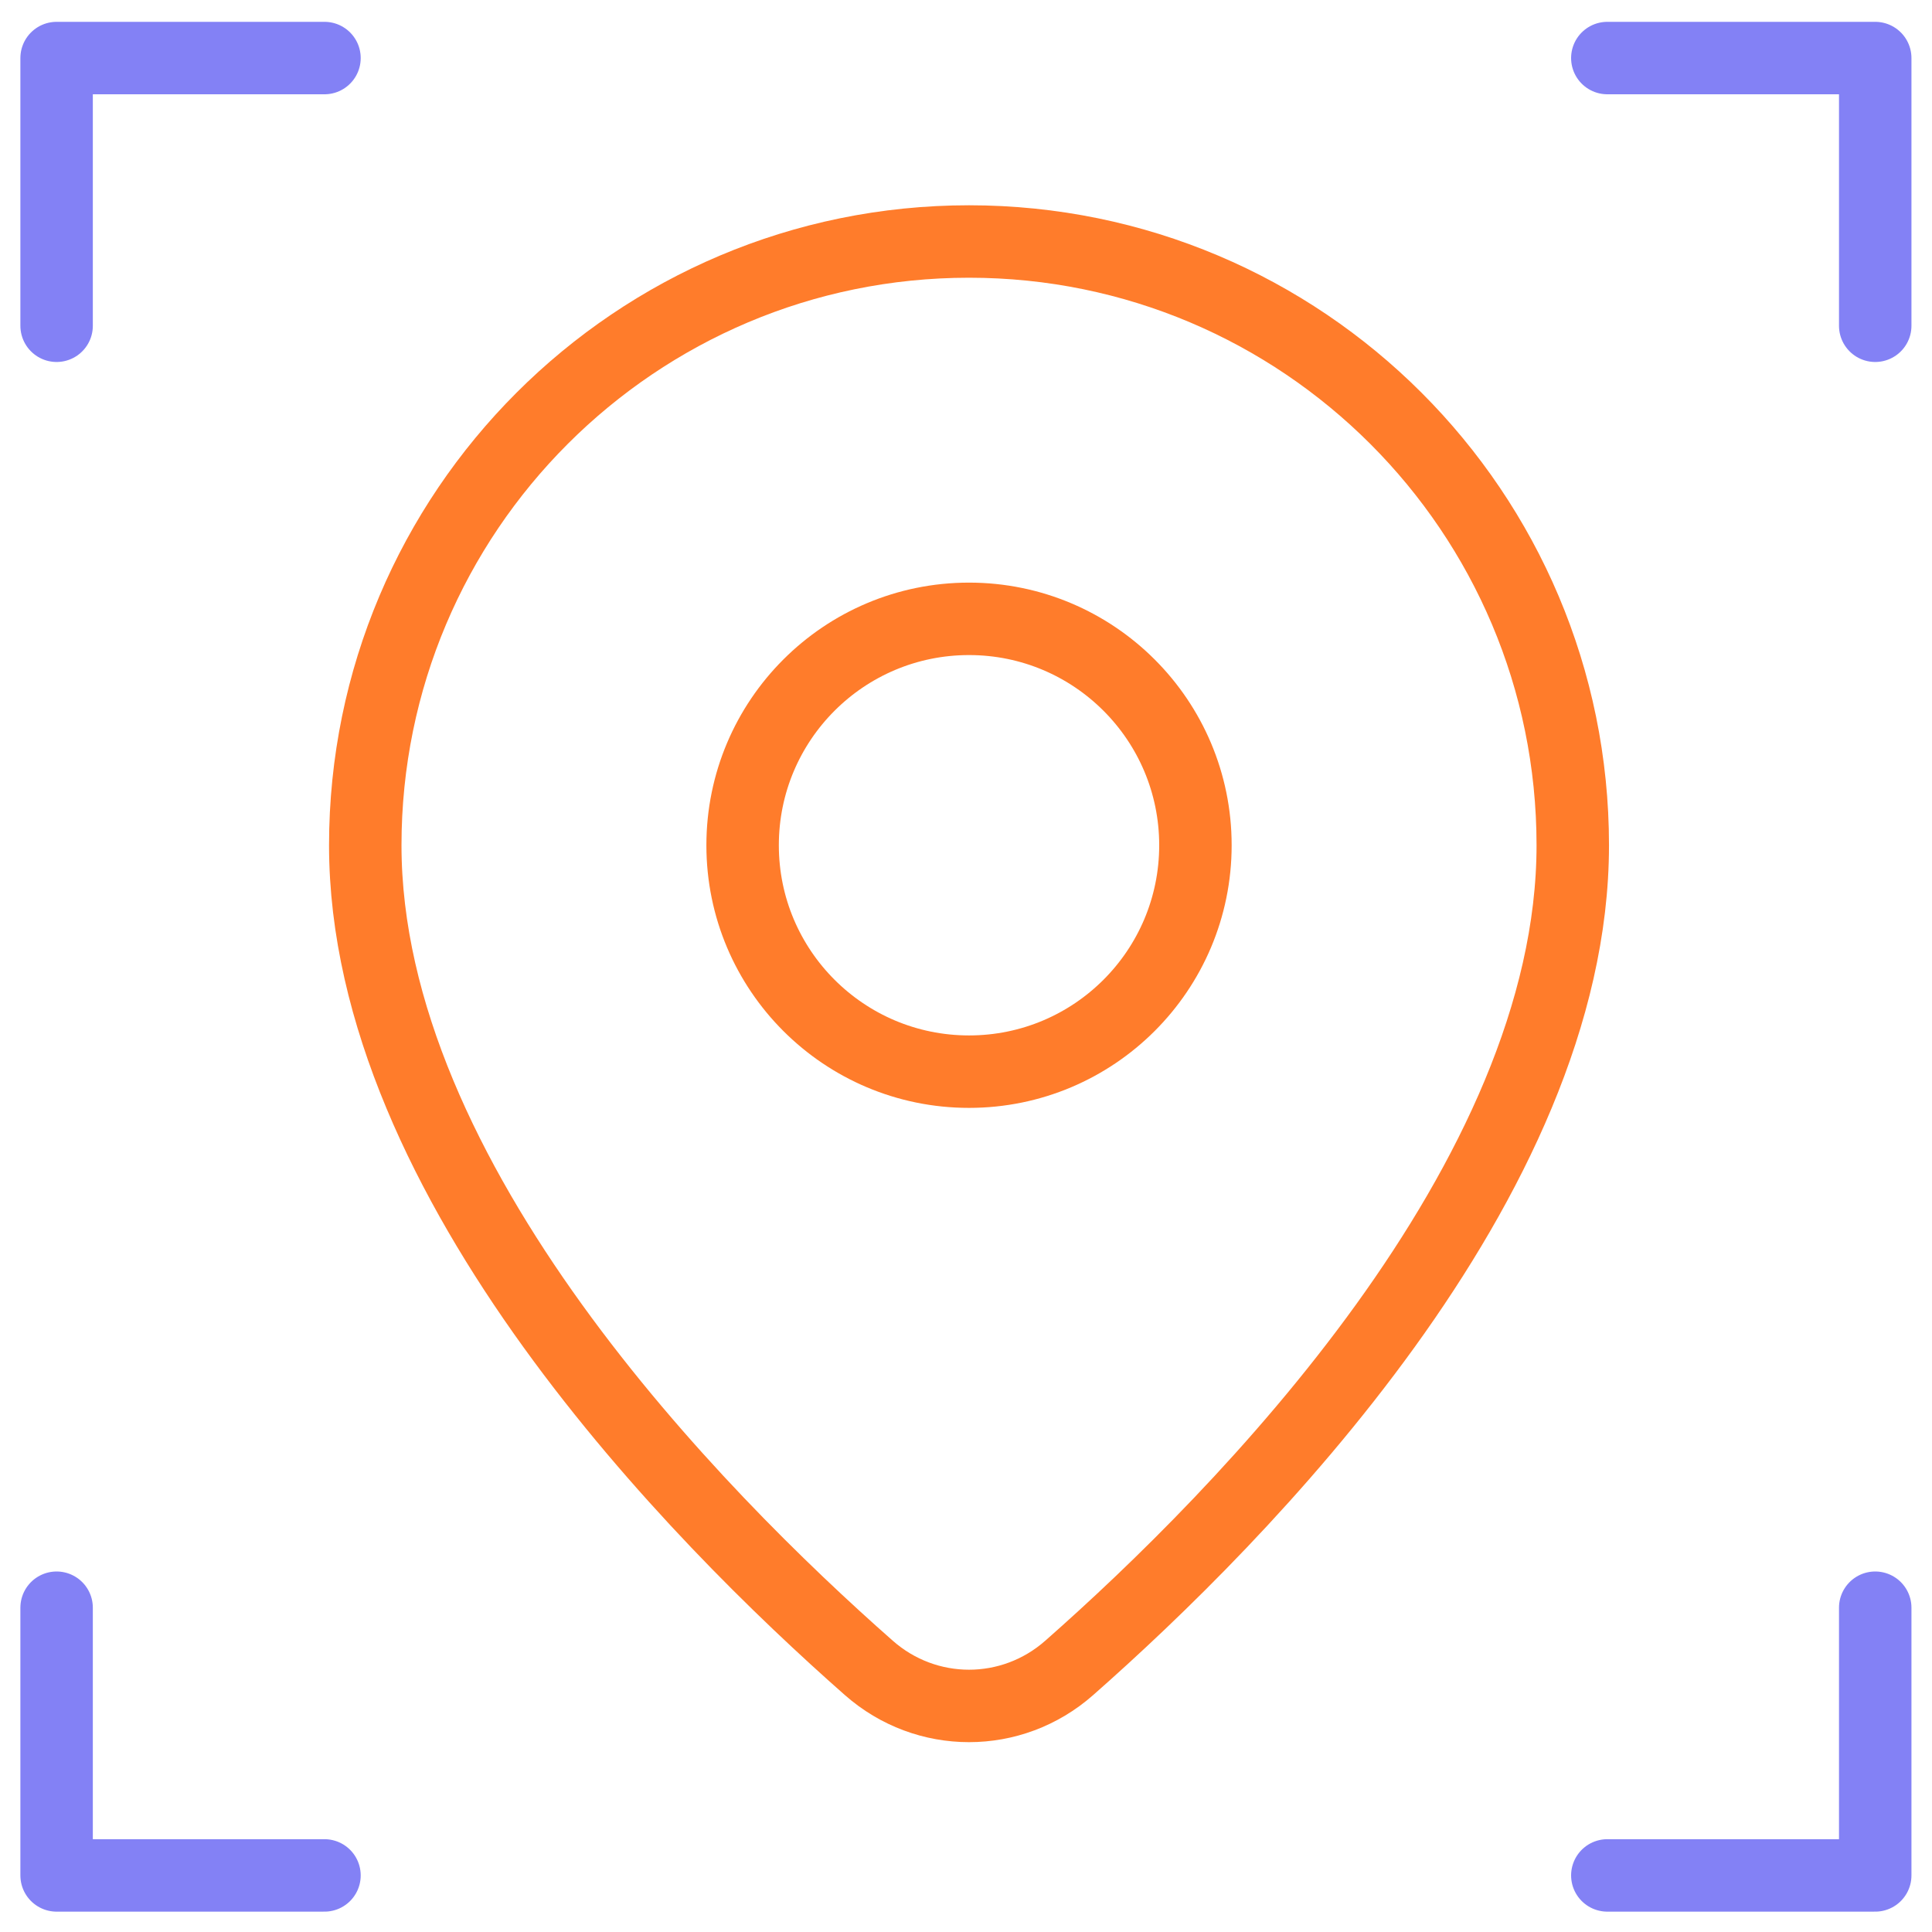
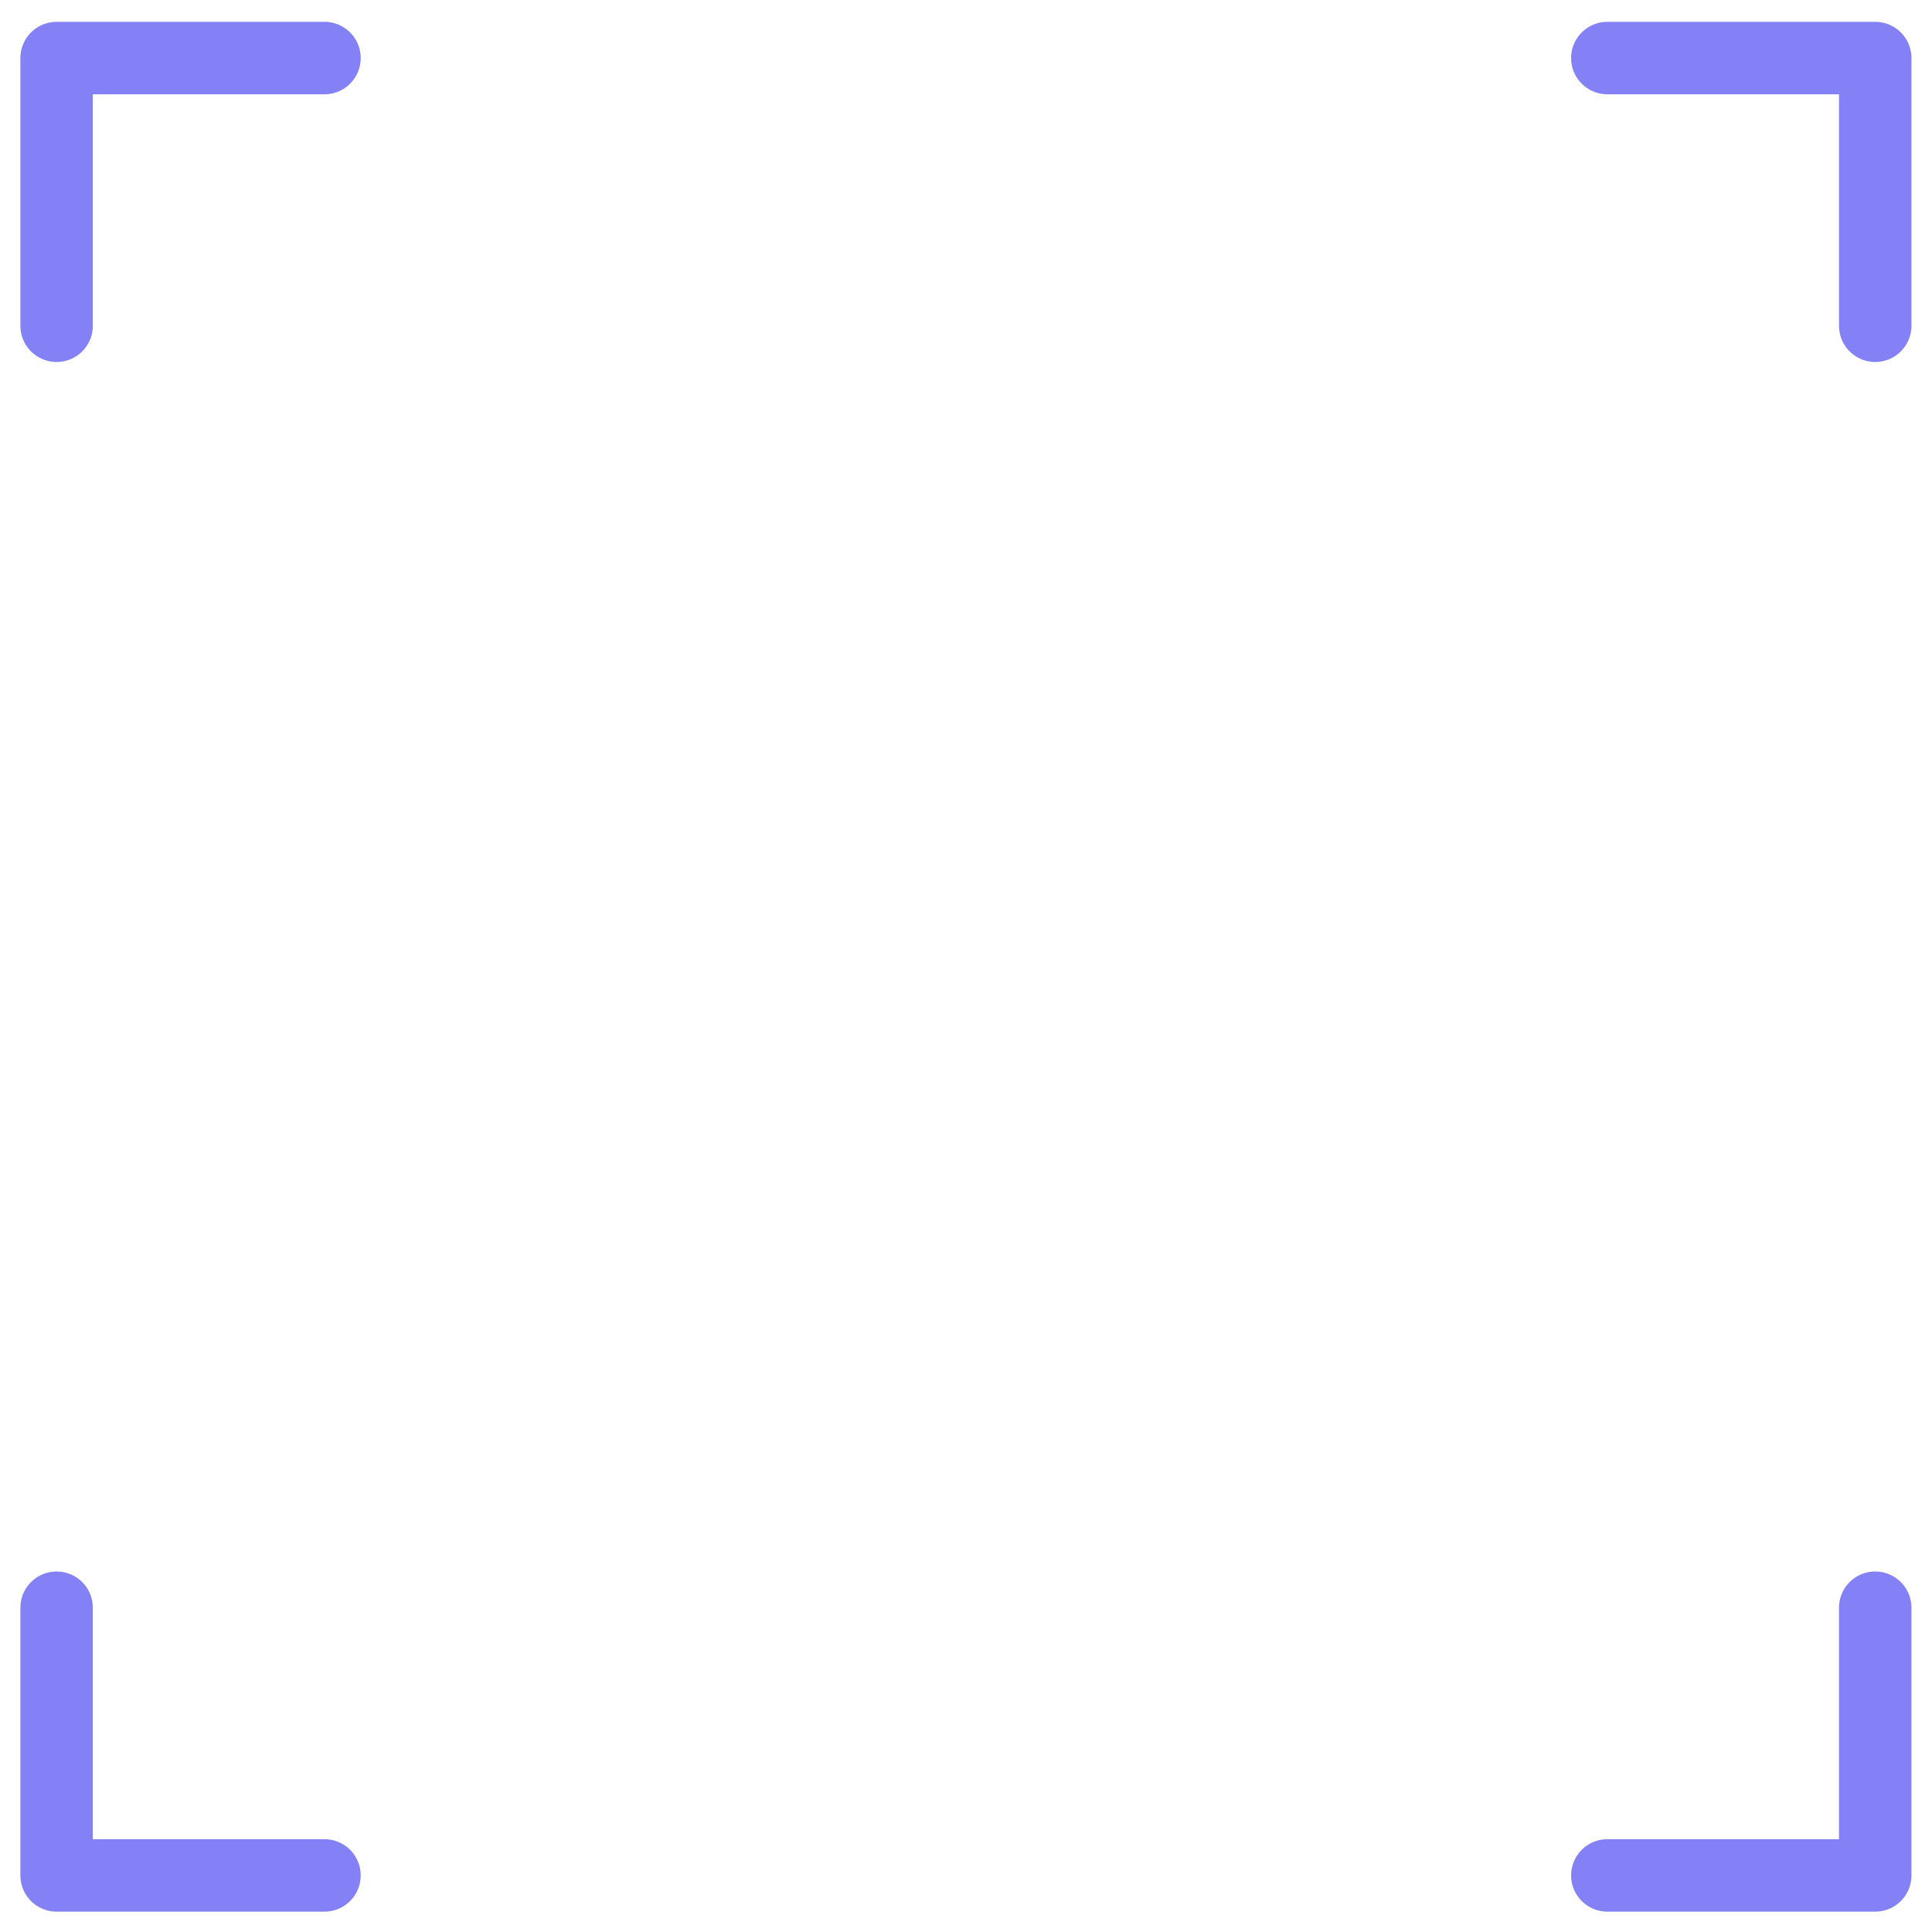
<svg xmlns="http://www.w3.org/2000/svg" width="80" height="80" viewBox="0 0 80 80" fill="none">
  <g clip-path="url(#clip0_1839_15001)">
    <path d="M77.649 13.489V2.404H66.556" stroke="#8381F5" stroke-width="3" stroke-miterlimit="10" stroke-linecap="round" stroke-linejoin="round" />
    <path d="M66.556 77.657H77.649V66.572" stroke="#8381F5" stroke-width="3" stroke-miterlimit="10" stroke-linecap="round" stroke-linejoin="round" />
    <path d="M2.344 66.572V77.657H13.436" stroke="#8381F5" stroke-width="3" stroke-miterlimit="10" stroke-linecap="round" stroke-linejoin="round" />
    <path d="M13.436 2.404H2.344V13.489" stroke="#8381F5" stroke-width="3" stroke-miterlimit="10" stroke-linecap="round" stroke-linejoin="round" />
-     <path d="M40.125 70.639C41.604 70.639 43.083 70.114 44.275 69.063C51.382 62.803 65.125 48.902 65.125 35C65.125 21.193 53.932 10 40.125 10C26.318 10 15.125 21.193 15.125 35C15.125 48.902 28.868 62.803 35.975 69.063C37.167 70.114 38.646 70.639 40.125 70.639Z" stroke="#FF7C2B" stroke-width="3" stroke-miterlimit="10" stroke-linecap="round" stroke-linejoin="round" />
-     <path d="M40.125 44.375C45.303 44.375 49.5 40.178 49.5 35C49.5 29.822 45.303 25.625 40.125 25.625C34.947 25.625 30.75 29.822 30.75 35C30.75 40.178 34.947 44.375 40.125 44.375Z" stroke="#FF7C2B" stroke-width="3" stroke-miterlimit="10" stroke-linecap="round" stroke-linejoin="round" />
  </g>
  <defs>
    <clipPath id="clip0_1839_15001">
      <rect width="80" height="80" fill="white" />
    </clipPath>
  </defs>
</svg>